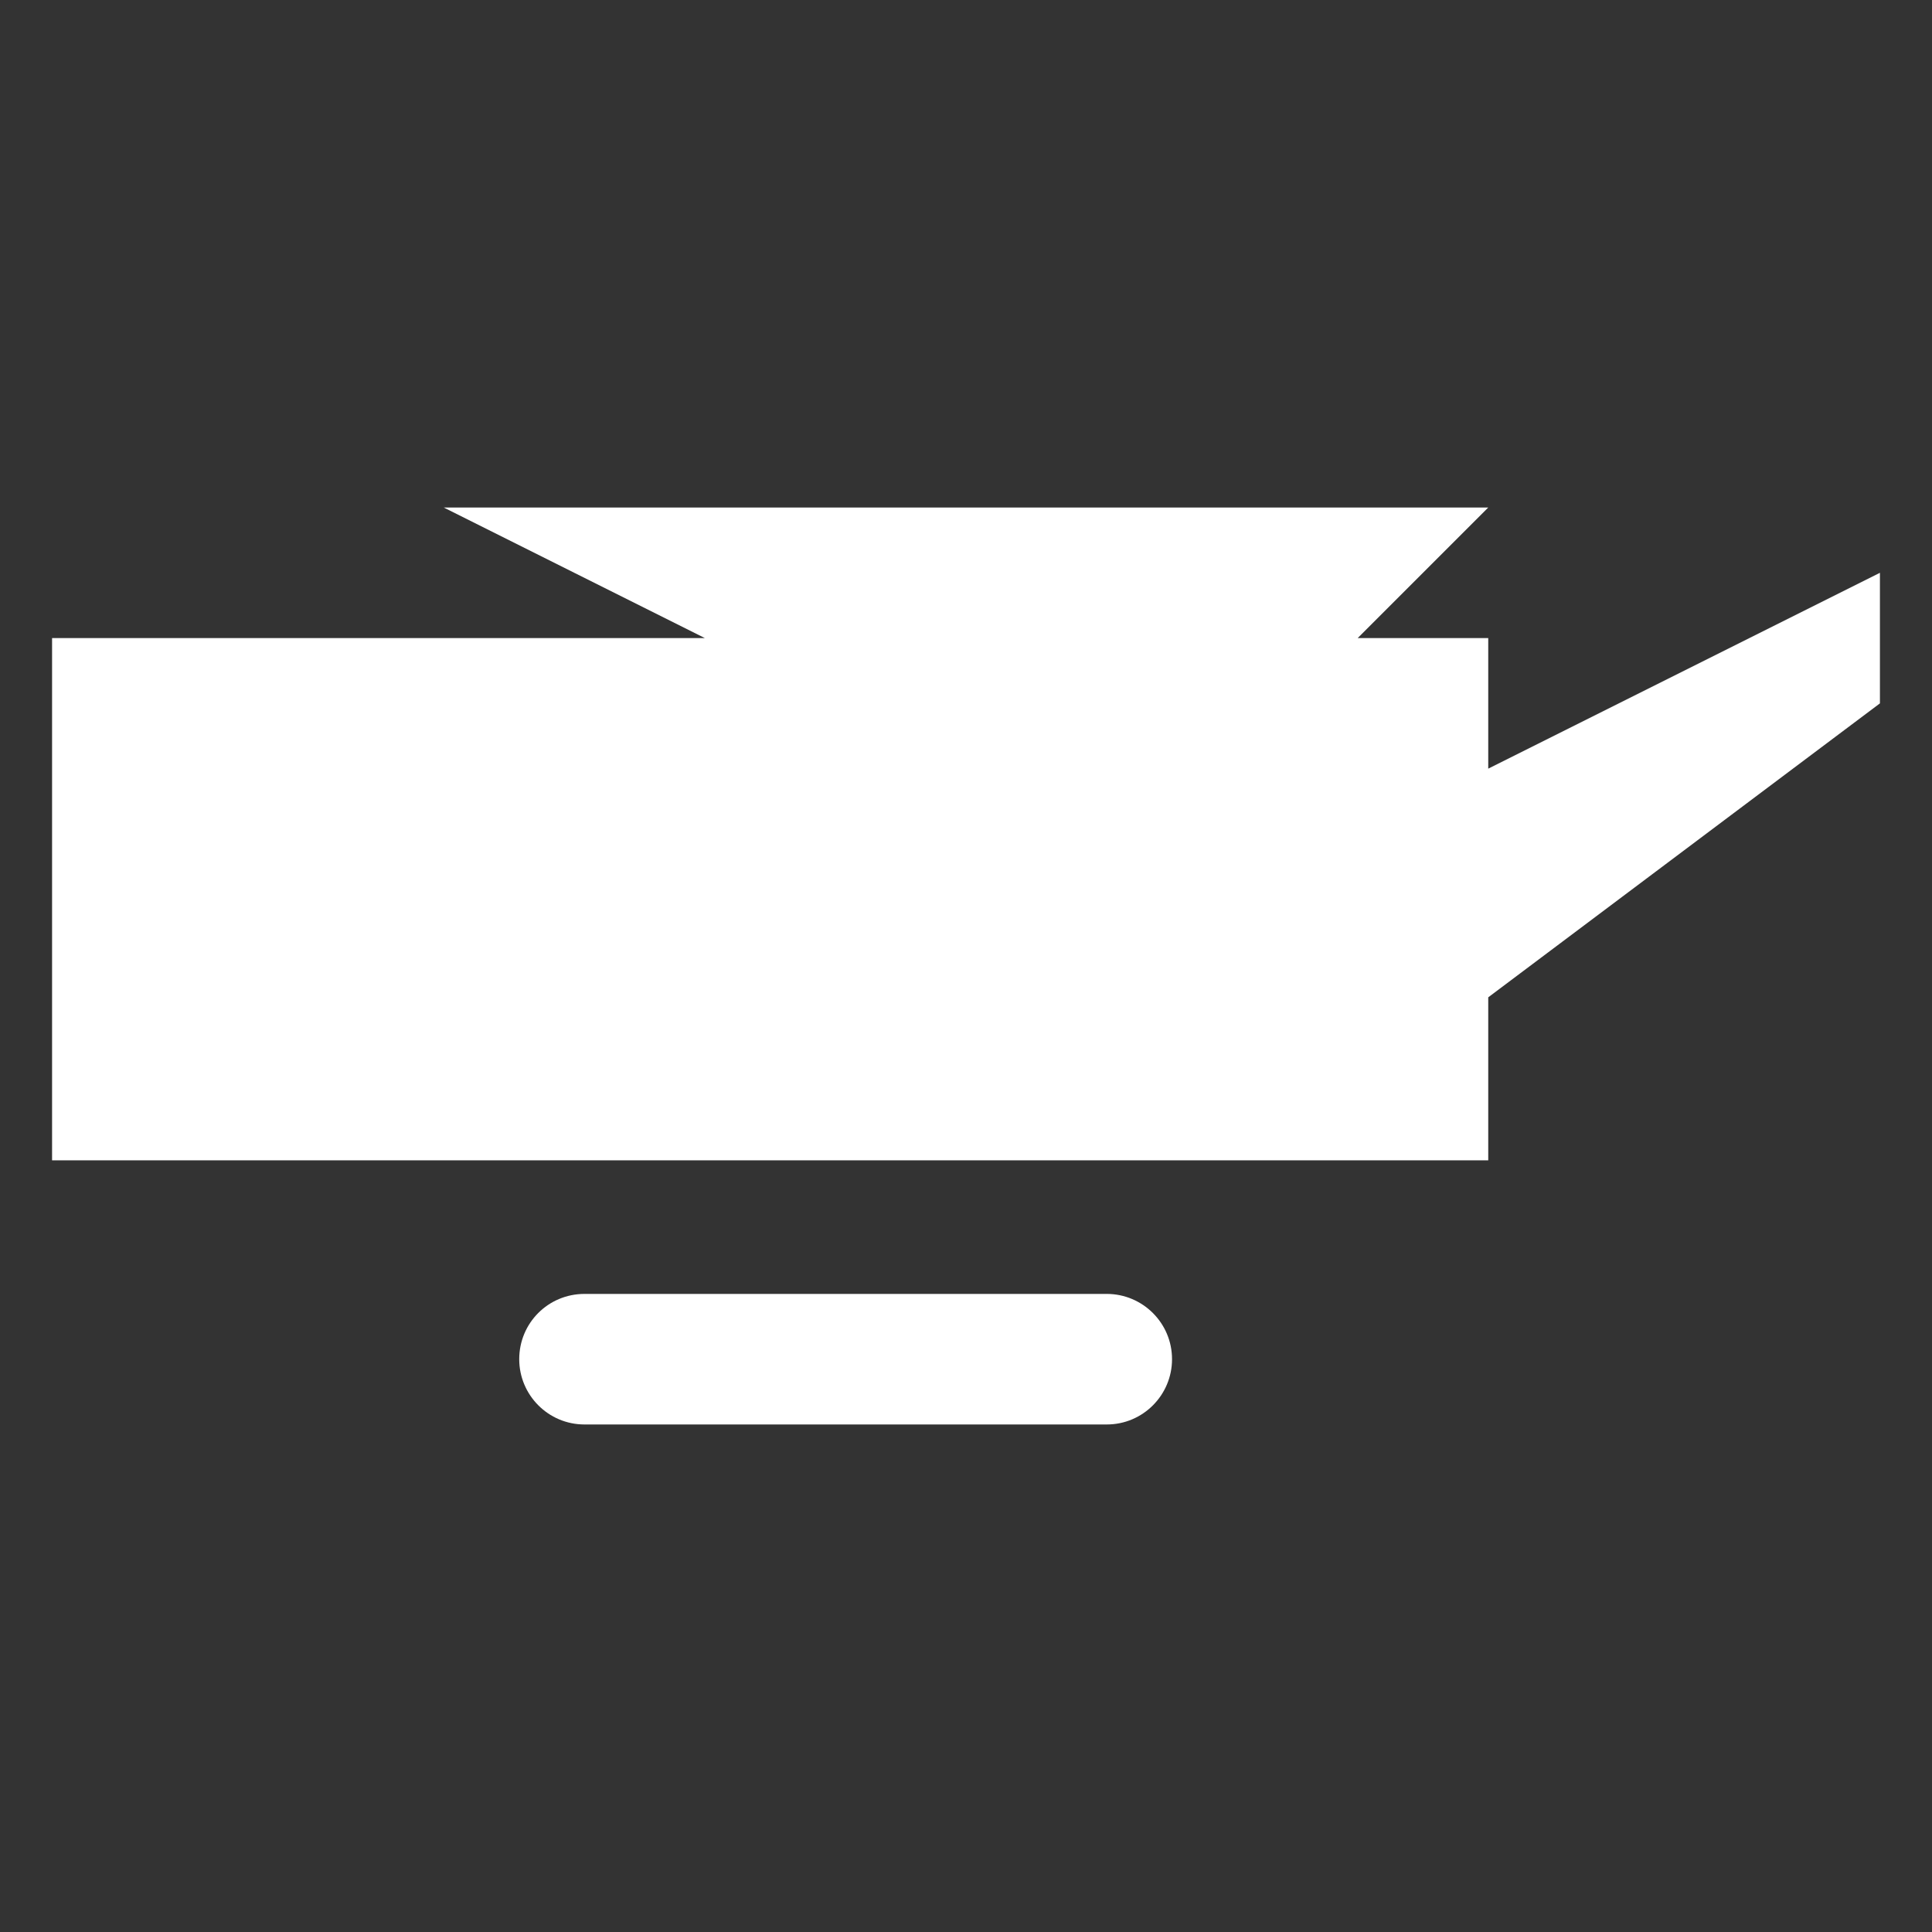
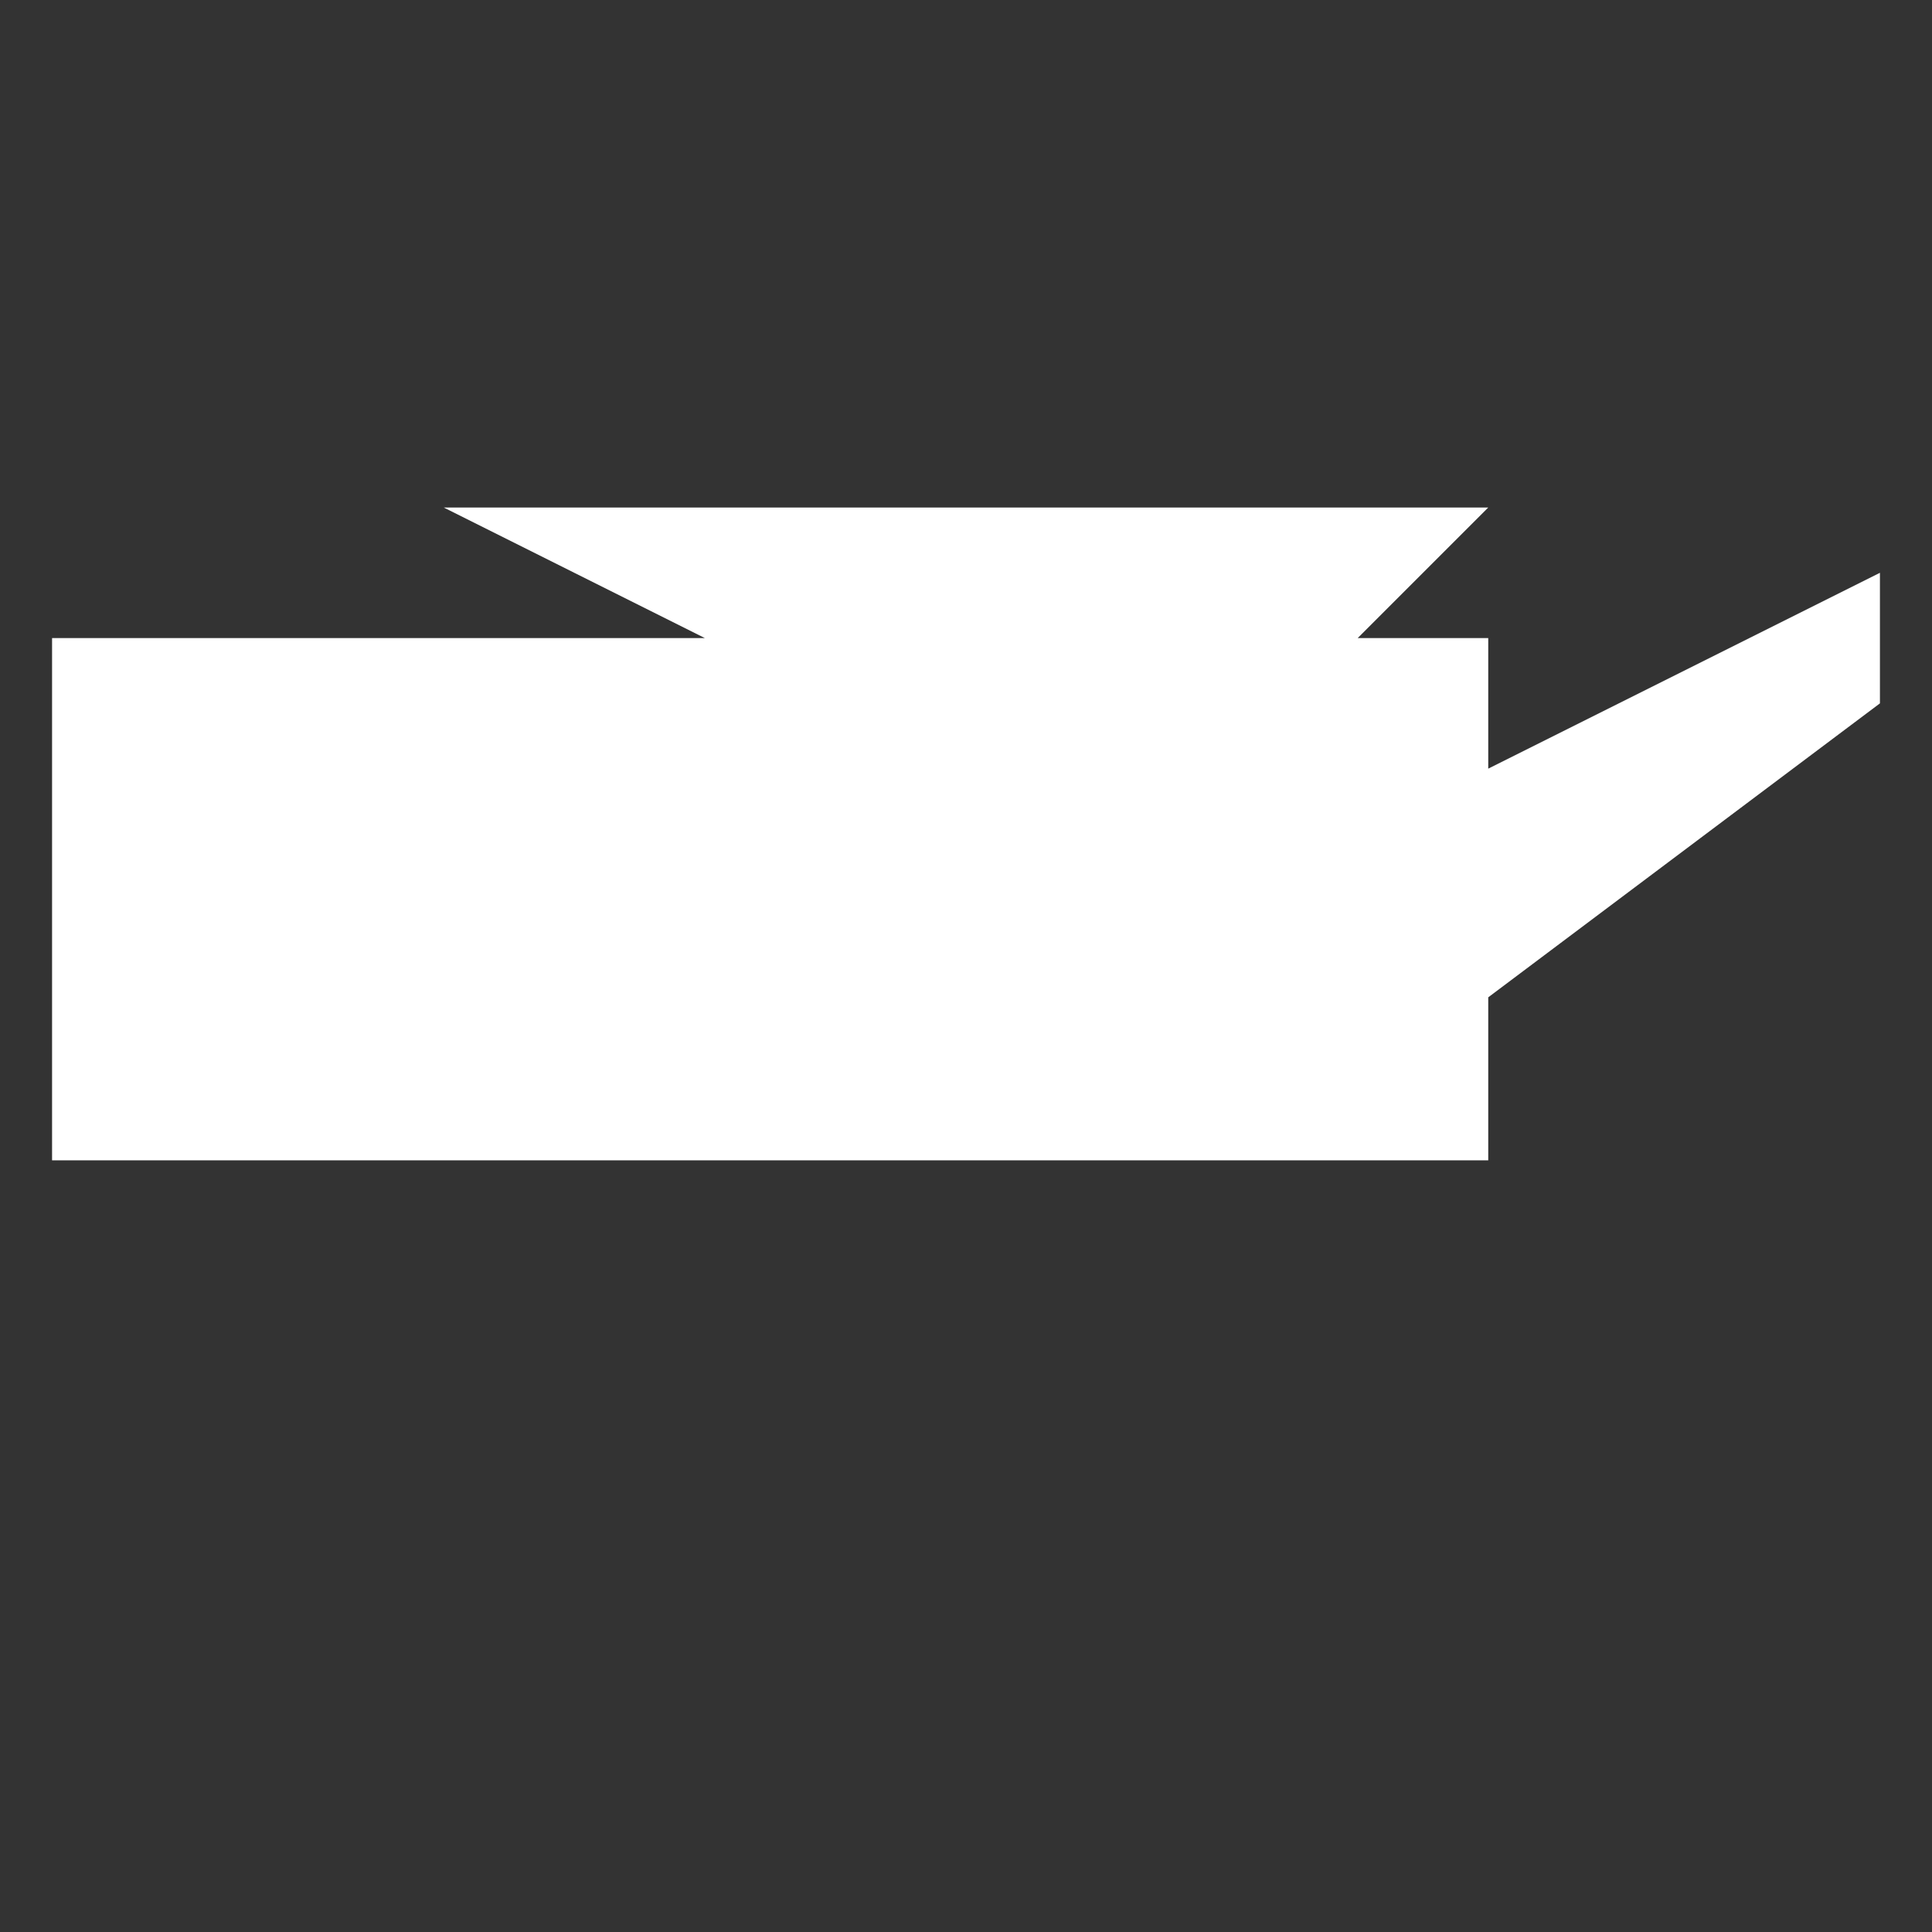
<svg xmlns="http://www.w3.org/2000/svg" version="1.1" id="Layer_1" x="0px" y="0px" viewBox="0 0 512 512" style="enable-background:new 0 0 512 512;" xml:space="preserve">
  <rect x="0" y="0" width="512" height="512" fill="#333333" stroke="none" />
  <style type="text/css">
	.st0{fill:#FFFFFF;}
</style>
  <g>
    <polygon class="st0" points="498.2,151.8 394.4,203.7 394.4,169.1 359.8,169.1 394.4,134.5 117.6,134.5 186.8,169.1 13.8,169.1    13.8,307.5 394.4,307.5 394.4,264.3 498.2,186.4  " />
-     <path class="st0" d="M293.3,342.9H154.9c-9.6,0-17.3,7.7-17.3,17.3c0,9.5,7.7,17.3,17.3,17.3h138.4c9.6,0,17.3-7.8,17.3-17.3   C310.6,350.6,302.8,342.9,293.3,342.9z" />
  </g>
</svg>